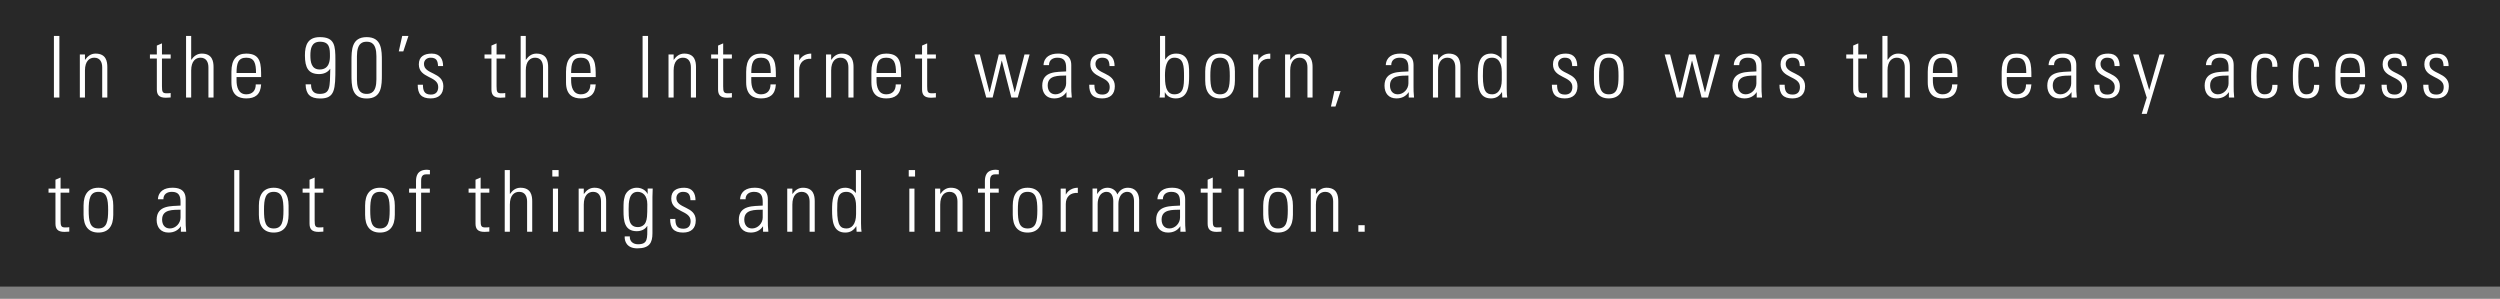
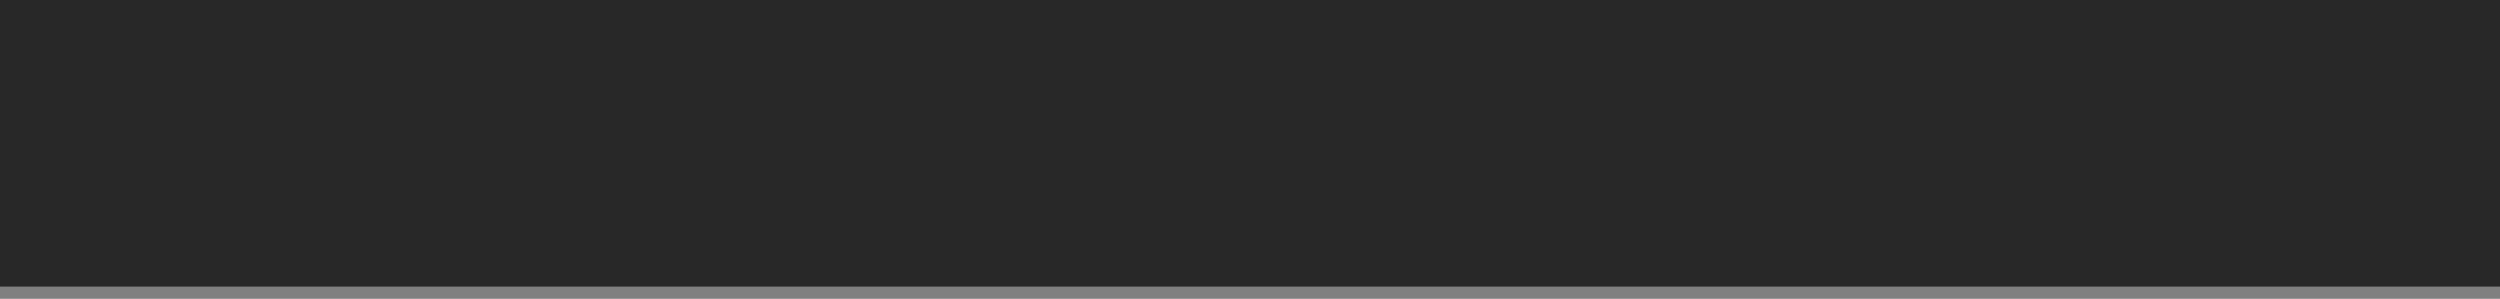
<svg xmlns="http://www.w3.org/2000/svg" width="410" height="49" viewBox="0 0 410 49" fill="none">
  <rect x="0" y="0" width="410" height="49" fill="#808080" stroke="none" />
  <rect width="410" height="47" fill="black" fill-opacity="0.69" />
-   <path d="M8.842 5.892V16H9.738V5.892H8.842ZM13.933 11.562C13.933 9.98 14.703 9.462 15.459 9.462C16.439 9.462 16.761 10.232 16.761 11.058V16H17.601V11.016C17.601 10.092 17.419 8.79 15.669 8.79C14.913 8.79 14.367 9.21 13.961 9.798H13.933V8.93H13.093V16H13.933V11.562ZM25.722 9.602V14.656C25.722 15.524 26.058 16.028 27.192 16.028C27.458 16.028 27.738 16.014 27.99 15.986V15.258C27.808 15.286 27.612 15.3 27.332 15.3C26.66 15.3 26.562 15.076 26.562 14.138V9.602H27.99V8.93H26.562V7.11L25.722 7.474V8.93H24.588V9.602H25.722ZM31.354 16V11.562C31.354 9.98 32.124 9.462 32.88 9.462C33.86 9.462 34.182 10.232 34.182 11.058V16H35.022V11.016C35.022 10.092 34.84 8.79 33.09 8.79C32.334 8.79 31.788 9.21 31.382 9.798H31.354V5.892H30.514V16H31.354ZM42.825 12.64C42.825 10.54 42.825 8.79 40.389 8.79C38.807 8.79 37.953 9.728 37.953 11.772V13.508C37.953 15.65 39.171 16.14 40.389 16.14C41.803 16.14 42.727 15.552 42.825 13.844H41.943C41.957 14.796 41.439 15.468 40.389 15.468C39.059 15.468 38.793 14.166 38.793 13.186V12.64H42.825ZM38.793 11.968C38.793 10.4 39.045 9.462 40.389 9.462C41.733 9.462 41.985 10.4 41.985 11.968H38.793ZM52.429 11.394C51.071 11.394 50.903 10.162 50.903 9.084C50.903 7.964 51.099 6.844 52.485 6.844C54.095 6.844 54.109 7.978 54.109 9.196C54.109 9.84 54.053 11.394 52.429 11.394ZM52.345 12.15C53.045 12.15 53.717 11.898 54.137 11.296H54.165C54.095 14.32 54.193 15.398 52.415 15.398C51.393 15.398 51.001 14.796 51.015 13.83H50.119C50.161 15.482 50.889 16.154 52.527 16.154C54.949 16.154 55.005 14.628 55.005 11.072V9.868C55.005 7.516 54.921 6.088 52.457 6.088C50.497 6.088 50.007 7.376 50.007 9.084C50.007 11.156 50.609 12.15 52.345 12.15ZM58.538 9.21C58.538 7.012 59.504 6.844 60.134 6.844C60.764 6.844 61.73 7.012 61.73 9.21V13.032C61.73 15.23 60.764 15.398 60.134 15.398C59.504 15.398 58.538 15.23 58.538 13.032V9.21ZM60.134 6.088C57.642 6.088 57.642 8.23 57.642 10.064V12.178C57.642 14.012 57.642 16.154 60.134 16.154C62.626 16.154 62.626 14.012 62.626 12.178V10.064C62.626 8.23 62.626 6.088 60.134 6.088ZM65.402 8.426H66.144L66.984 5.892H65.962L65.402 8.426ZM72.708 14.138C72.708 11.772 69.53 12.248 69.53 10.484C69.53 9.854 70.006 9.462 70.608 9.462C71.56 9.462 71.798 9.938 71.84 10.834H72.666C72.666 9.756 72.218 8.79 70.818 8.79C69.586 8.79 68.69 9.252 68.69 10.554C68.69 12.892 71.868 12.416 71.868 14.264C71.868 15.048 71.476 15.51 70.664 15.51C69.586 15.51 69.362 14.866 69.362 13.9H68.508C68.494 15.398 69.096 16.14 70.622 16.14C71.938 16.14 72.708 15.468 72.708 14.138ZM80.595 9.602V14.656C80.595 15.524 80.931 16.028 82.065 16.028C82.331 16.028 82.611 16.014 82.863 15.986V15.258C82.681 15.286 82.485 15.3 82.205 15.3C81.533 15.3 81.435 15.076 81.435 14.138V9.602H82.863V8.93H81.435V7.11L80.595 7.474V8.93H79.461V9.602H80.595ZM86.228 16V11.562C86.228 9.98 86.998 9.462 87.754 9.462C88.734 9.462 89.055 10.232 89.055 11.058V16H89.895V11.016C89.895 10.092 89.713 8.79 87.963 8.79C87.207 8.79 86.662 9.21 86.255 9.798H86.228V5.892H85.388V16H86.228ZM97.698 12.64C97.698 10.54 97.698 8.79 95.262 8.79C93.68 8.79 92.826 9.728 92.826 11.772V13.508C92.826 15.65 94.044 16.14 95.262 16.14C96.676 16.14 97.6 15.552 97.698 13.844H96.816C96.83 14.796 96.312 15.468 95.262 15.468C93.932 15.468 93.666 14.166 93.666 13.186V12.64H97.698ZM93.666 11.968C93.666 10.4 93.918 9.462 95.262 9.462C96.606 9.462 96.858 10.4 96.858 11.968H93.666ZM105.384 5.892V16H106.28V5.892H105.384ZM110.476 11.562C110.476 9.98 111.246 9.462 112.002 9.462C112.982 9.462 113.304 10.232 113.304 11.058V16H114.144V11.016C114.144 10.092 113.962 8.79 112.212 8.79C111.456 8.79 110.91 9.21 110.504 9.798H110.476V8.93H109.636V16H110.476V11.562ZM117.761 9.602V14.656C117.761 15.524 118.097 16.028 119.231 16.028C119.497 16.028 119.777 16.014 120.029 15.986V15.258C119.847 15.286 119.651 15.3 119.371 15.3C118.699 15.3 118.601 15.076 118.601 14.138V9.602H120.029V8.93H118.601V7.11L117.761 7.474V8.93H116.627V9.602H117.761ZM127.243 12.64C127.243 10.54 127.243 8.79 124.807 8.79C123.225 8.79 122.371 9.728 122.371 11.772V13.508C122.371 15.65 123.589 16.14 124.807 16.14C126.221 16.14 127.145 15.552 127.243 13.844H126.361C126.375 14.796 125.857 15.468 124.807 15.468C123.477 15.468 123.211 14.166 123.211 13.186V12.64H127.243ZM123.211 11.968C123.211 10.4 123.463 9.462 124.807 9.462C126.151 9.462 126.403 10.4 126.403 11.968H123.211ZM131.07 8.93H130.23V16H131.07V11.45C131.07 10.26 131.854 9.546 133.044 9.644V8.79C132.19 8.79 131.448 9.21 131.098 9.882H131.07V8.93ZM136.31 11.562C136.31 9.98 137.08 9.462 137.836 9.462C138.816 9.462 139.138 10.232 139.138 11.058V16H139.978V11.016C139.978 10.092 139.796 8.79 138.046 8.79C137.29 8.79 136.744 9.21 136.338 9.798H136.31V8.93H135.47V16H136.31V11.562ZM147.781 12.64C147.781 10.54 147.781 8.79 145.345 8.79C143.763 8.79 142.909 9.728 142.909 11.772V13.508C142.909 15.65 144.127 16.14 145.345 16.14C146.759 16.14 147.683 15.552 147.781 13.844H146.899C146.913 14.796 146.395 15.468 145.345 15.468C144.015 15.468 143.749 14.166 143.749 13.186V12.64H147.781ZM143.749 11.968C143.749 10.4 144.001 9.462 145.345 9.462C146.689 9.462 146.941 10.4 146.941 11.968H143.749ZM151.216 9.602V14.656C151.216 15.524 151.552 16.028 152.686 16.028C152.952 16.028 153.232 16.014 153.484 15.986V15.258C153.302 15.286 153.106 15.3 152.826 15.3C152.154 15.3 152.056 15.076 152.056 14.138V9.602H153.484V8.93H152.056V7.11L151.216 7.474V8.93H150.082V9.602H151.216ZM161.744 16H162.794L164.278 9.952H164.306L165.86 16H166.91L168.856 8.93H168.016L166.434 15.118H166.406L164.838 8.93H163.802L162.304 15.118H162.276L160.694 8.93H159.798L161.744 16ZM174.848 13.676C174.848 14.6 174.064 15.468 173.098 15.468C172.23 15.468 171.824 14.81 171.824 14.012C171.824 12.29 173.644 12.43 174.848 12.388V13.676ZM174.904 16H175.772C175.688 15.174 175.688 14.726 175.688 14.222V10.666C175.688 8.86 174.204 8.79 173.49 8.79C172.258 8.79 171.208 9.322 171.138 10.68H172.034C172.034 9.84 172.65 9.462 173.42 9.462C174.54 9.462 174.848 10.092 174.848 11.128V11.716C173.42 11.828 170.928 11.576 170.928 14.054C170.928 15.286 171.614 16.14 172.874 16.14C173.742 16.14 174.428 15.804 174.876 15.132H174.904V16ZM182.832 14.138C182.832 11.772 179.654 12.248 179.654 10.484C179.654 9.854 180.13 9.462 180.732 9.462C181.684 9.462 181.922 9.938 181.964 10.834H182.79C182.79 9.756 182.342 8.79 180.942 8.79C179.71 8.79 178.814 9.252 178.814 10.554C178.814 12.892 181.992 12.416 181.992 14.264C181.992 15.048 181.6 15.51 180.788 15.51C179.71 15.51 179.486 14.866 179.486 13.9H178.632C178.618 15.398 179.22 16.14 180.746 16.14C182.062 16.14 182.832 15.468 182.832 14.138ZM191.055 12.36C191.055 11.296 191.223 9.462 192.581 9.462C194.135 9.462 194.177 10.834 194.177 12.486C194.177 14.138 194.135 15.468 192.581 15.468C191.055 15.468 191.055 13.48 191.055 12.36ZM191.027 16V15.146H191.055C191.405 15.804 192.007 16.14 192.833 16.14C194.891 16.14 195.017 14.012 195.017 12.458C195.017 11.198 195.199 8.79 192.903 8.79C192.105 8.79 191.545 9.084 191.111 9.756L191.083 9.728V5.892H190.243V15.3C190.243 15.538 190.201 15.762 190.159 16H191.027ZM200.09 16.14C201.742 16.14 202.526 15.062 202.526 13.228V11.702C202.526 9.868 201.742 8.79 200.09 8.79C198.438 8.79 197.654 9.868 197.654 11.702V13.228C197.654 15.062 198.438 16.14 200.09 16.14ZM200.09 9.462C201.476 9.462 201.686 10.624 201.686 12.458C201.686 14.306 201.476 15.468 200.09 15.468C198.704 15.468 198.494 14.306 198.494 12.458C198.494 10.624 198.704 9.462 200.09 9.462ZM206.353 8.93H205.513V16H206.353V11.45C206.353 10.26 207.137 9.546 208.327 9.644V8.79C207.473 8.79 206.731 9.21 206.381 9.882H206.353V8.93ZM211.593 11.562C211.593 9.98 212.363 9.462 213.119 9.462C214.099 9.462 214.421 10.232 214.421 11.058V16H215.261V11.016C215.261 10.092 215.079 8.79 213.329 8.79C212.573 8.79 212.027 9.21 211.621 9.798H211.593V8.93H210.753V16H211.593V11.562ZM218.276 17.47H219.018L219.858 14.936H218.836L218.276 17.47ZM230.979 13.676C230.979 14.6 230.195 15.468 229.229 15.468C228.361 15.468 227.955 14.81 227.955 14.012C227.955 12.29 229.775 12.43 230.979 12.388V13.676ZM231.035 16H231.903C231.819 15.174 231.819 14.726 231.819 14.222V10.666C231.819 8.86 230.335 8.79 229.621 8.79C228.389 8.79 227.339 9.322 227.269 10.68H228.165C228.165 9.84 228.781 9.462 229.551 9.462C230.671 9.462 230.979 10.092 230.979 11.128V11.716C229.551 11.828 227.059 11.576 227.059 14.054C227.059 15.286 227.745 16.14 229.005 16.14C229.873 16.14 230.559 15.804 231.007 15.132H231.035V16ZM235.842 11.562C235.842 9.98 236.612 9.462 237.368 9.462C238.348 9.462 238.67 10.232 238.67 11.058V16H239.51V11.016C239.51 10.092 239.328 8.79 237.578 8.79C236.822 8.79 236.276 9.21 235.87 9.798H235.842V8.93H235.002V16H235.842V11.562ZM244.736 15.468C243.826 15.468 243.196 15.118 243.196 12.486C243.196 10.834 243.196 9.462 244.708 9.462C246.29 9.462 246.29 11.422 246.29 11.842V13.102C246.29 14.824 245.534 15.468 244.736 15.468ZM246.374 16H247.186C247.144 15.762 247.102 15.3 247.102 14.6V5.892H246.262V9.644L246.234 9.63C245.8 9.084 245.17 8.79 244.526 8.79C242.356 8.79 242.356 11.1 242.356 12.458C242.356 14.11 242.468 16.14 244.512 16.14C245.338 16.14 245.87 15.79 246.304 15.118L246.332 15.104L246.374 16ZM258.708 14.138C258.708 11.772 255.53 12.248 255.53 10.484C255.53 9.854 256.006 9.462 256.608 9.462C257.56 9.462 257.798 9.938 257.84 10.834H258.666C258.666 9.756 258.218 8.79 256.818 8.79C255.586 8.79 254.69 9.252 254.69 10.554C254.69 12.892 257.868 12.416 257.868 14.264C257.868 15.048 257.476 15.51 256.664 15.51C255.586 15.51 255.362 14.866 255.362 13.9H254.508C254.494 15.398 255.096 16.14 256.622 16.14C257.938 16.14 258.708 15.468 258.708 14.138ZM263.842 16.14C265.494 16.14 266.278 15.062 266.278 13.228V11.702C266.278 9.868 265.494 8.79 263.842 8.79C262.19 8.79 261.406 9.868 261.406 11.702V13.228C261.406 15.062 262.19 16.14 263.842 16.14ZM263.842 9.462C265.228 9.462 265.438 10.624 265.438 12.458C265.438 14.306 265.228 15.468 263.842 15.468C262.456 15.468 262.246 14.306 262.246 12.458C262.246 10.624 262.456 9.462 263.842 9.462ZM274.944 16H275.994L277.478 9.952H277.506L279.06 16H280.11L282.056 8.93H281.216L279.634 15.118H279.606L278.038 8.93H277.002L275.504 15.118H275.476L273.894 8.93H272.998L274.944 16ZM288.048 13.676C288.048 14.6 287.264 15.468 286.298 15.468C285.43 15.468 285.024 14.81 285.024 14.012C285.024 12.29 286.844 12.43 288.048 12.388V13.676ZM288.104 16H288.972C288.888 15.174 288.888 14.726 288.888 14.222V10.666C288.888 8.86 287.404 8.79 286.69 8.79C285.458 8.79 284.408 9.322 284.338 10.68H285.234C285.234 9.84 285.85 9.462 286.62 9.462C287.74 9.462 288.048 10.092 288.048 11.128V11.716C286.62 11.828 284.128 11.576 284.128 14.054C284.128 15.286 284.814 16.14 286.074 16.14C286.942 16.14 287.628 15.804 288.076 15.132H288.104V16ZM296.033 14.138C296.033 11.772 292.855 12.248 292.855 10.484C292.855 9.854 293.331 9.462 293.933 9.462C294.885 9.462 295.123 9.938 295.165 10.834H295.991C295.991 9.756 295.543 8.79 294.143 8.79C292.911 8.79 292.015 9.252 292.015 10.554C292.015 12.892 295.193 12.416 295.193 14.264C295.193 15.048 294.801 15.51 293.989 15.51C292.911 15.51 292.687 14.866 292.687 13.9H291.833C291.819 15.398 292.421 16.14 293.947 16.14C295.263 16.14 296.033 15.468 296.033 14.138ZM303.92 9.602V14.656C303.92 15.524 304.256 16.028 305.39 16.028C305.656 16.028 305.936 16.014 306.188 15.986V15.258C306.006 15.286 305.81 15.3 305.53 15.3C304.858 15.3 304.76 15.076 304.76 14.138V9.602H306.188V8.93H304.76V7.11L303.92 7.474V8.93H302.786V9.602H303.92ZM309.552 16V11.562C309.552 9.98 310.322 9.462 311.078 9.462C312.058 9.462 312.38 10.232 312.38 11.058V16H313.22V11.016C313.22 10.092 313.038 8.79 311.288 8.79C310.532 8.79 309.986 9.21 309.58 9.798H309.552V5.892H308.712V16H309.552ZM321.023 12.64C321.023 10.54 321.023 8.79 318.587 8.79C317.005 8.79 316.151 9.728 316.151 11.772V13.508C316.151 15.65 317.369 16.14 318.587 16.14C320.001 16.14 320.925 15.552 321.023 13.844H320.141C320.155 14.796 319.637 15.468 318.587 15.468C317.257 15.468 316.991 14.166 316.991 13.186V12.64H321.023ZM316.991 11.968C316.991 10.4 317.243 9.462 318.587 9.462C319.931 9.462 320.183 10.4 320.183 11.968H316.991ZM333.147 12.64C333.147 10.54 333.147 8.79 330.711 8.79C329.129 8.79 328.275 9.728 328.275 11.772V13.508C328.275 15.65 329.493 16.14 330.711 16.14C332.125 16.14 333.049 15.552 333.147 13.844H332.265C332.279 14.796 331.761 15.468 330.711 15.468C329.381 15.468 329.115 14.166 329.115 13.186V12.64H333.147ZM329.115 11.968C329.115 10.4 329.367 9.462 330.711 9.462C332.055 9.462 332.307 10.4 332.307 11.968H329.115ZM339.676 13.676C339.676 14.6 338.892 15.468 337.926 15.468C337.058 15.468 336.652 14.81 336.652 14.012C336.652 12.29 338.472 12.43 339.676 12.388V13.676ZM339.732 16H340.6C340.516 15.174 340.516 14.726 340.516 14.222V10.666C340.516 8.86 339.032 8.79 338.318 8.79C337.086 8.79 336.036 9.322 335.966 10.68H336.862C336.862 9.84 337.478 9.462 338.248 9.462C339.368 9.462 339.676 10.092 339.676 11.128V11.716C338.248 11.828 335.756 11.576 335.756 14.054C335.756 15.286 336.442 16.14 337.702 16.14C338.57 16.14 339.256 15.804 339.704 15.132H339.732V16ZM347.66 14.138C347.66 11.772 344.482 12.248 344.482 10.484C344.482 9.854 344.958 9.462 345.56 9.462C346.512 9.462 346.75 9.938 346.792 10.834H347.618C347.618 9.756 347.17 8.79 345.77 8.79C344.538 8.79 343.642 9.252 343.642 10.554C343.642 12.892 346.82 12.416 346.82 14.264C346.82 15.048 346.428 15.51 345.616 15.51C344.538 15.51 344.314 14.866 344.314 13.9H343.46C343.446 15.398 344.048 16.14 345.574 16.14C346.89 16.14 347.66 15.468 347.66 14.138ZM351.24 18.674H352.066L354.992 8.93H354.152L352.486 14.726H352.458L350.736 8.93H349.826L352.066 16.014L351.24 18.674ZM365.483 13.676C365.483 14.6 364.699 15.468 363.733 15.468C362.865 15.468 362.459 14.81 362.459 14.012C362.459 12.29 364.279 12.43 365.483 12.388V13.676ZM365.539 16H366.407C366.323 15.174 366.323 14.726 366.323 14.222V10.666C366.323 8.86 364.839 8.79 364.125 8.79C362.893 8.79 361.843 9.322 361.773 10.68H362.669C362.669 9.84 363.285 9.462 364.055 9.462C365.175 9.462 365.483 10.092 365.483 11.128V11.716C364.055 11.828 361.563 11.576 361.563 14.054C361.563 15.286 362.249 16.14 363.509 16.14C364.377 16.14 365.063 15.804 365.511 15.132H365.539V16ZM373.495 10.96C373.565 9.476 372.739 8.79 371.521 8.79C370.555 8.79 369.757 9.154 369.393 10.162C369.211 10.694 369.183 11.8 369.183 12.5C369.183 14.25 369.183 16.14 371.577 16.14C372.235 16.14 373.579 15.818 373.509 13.914H372.669C372.627 14.768 372.487 15.468 371.381 15.468C370.079 15.468 370.079 13.774 370.079 12.5C370.079 11.562 370.163 10.596 370.275 10.274C370.457 9.756 370.891 9.462 371.409 9.462C372.375 9.462 372.697 10.078 372.655 10.96H373.495ZM380.337 10.96C380.407 9.476 379.581 8.79 378.363 8.79C377.397 8.79 376.599 9.154 376.235 10.162C376.053 10.694 376.025 11.8 376.025 12.5C376.025 14.25 376.025 16.14 378.419 16.14C379.077 16.14 380.421 15.818 380.351 13.914H379.511C379.469 14.768 379.329 15.468 378.223 15.468C376.921 15.468 376.921 13.774 376.921 12.5C376.921 11.562 377.005 10.596 377.117 10.274C377.299 9.756 377.733 9.462 378.251 9.462C379.217 9.462 379.539 10.078 379.497 10.96H380.337ZM387.878 12.64C387.878 10.54 387.878 8.79 385.442 8.79C383.86 8.79 383.006 9.728 383.006 11.772V13.508C383.006 15.65 384.224 16.14 385.442 16.14C386.856 16.14 387.78 15.552 387.878 13.844H386.996C387.01 14.796 386.492 15.468 385.442 15.468C384.112 15.468 383.846 14.166 383.846 13.186V12.64H387.878ZM383.846 11.968C383.846 10.4 384.098 9.462 385.442 9.462C386.786 9.462 387.038 10.4 387.038 11.968H383.846ZM394.771 14.138C394.771 11.772 391.593 12.248 391.593 10.484C391.593 9.854 392.069 9.462 392.671 9.462C393.623 9.462 393.861 9.938 393.903 10.834H394.729C394.729 9.756 394.281 8.79 392.881 8.79C391.649 8.79 390.753 9.252 390.753 10.554C390.753 12.892 393.931 12.416 393.931 14.264C393.931 15.048 393.539 15.51 392.727 15.51C391.649 15.51 391.425 14.866 391.425 13.9H390.571C390.557 15.398 391.159 16.14 392.685 16.14C394.001 16.14 394.771 15.468 394.771 14.138ZM401.612 14.138C401.612 11.772 398.434 12.248 398.434 10.484C398.434 9.854 398.91 9.462 399.512 9.462C400.464 9.462 400.702 9.938 400.744 10.834H401.57C401.57 9.756 401.122 8.79 399.722 8.79C398.49 8.79 397.594 9.252 397.594 10.554C397.594 12.892 400.772 12.416 400.772 14.264C400.772 15.048 400.38 15.51 399.568 15.51C398.49 15.51 398.266 14.866 398.266 13.9H397.412C397.398 15.398 398 16.14 399.526 16.14C400.842 16.14 401.612 15.468 401.612 14.138ZM9.094 31.602V36.656C9.094 37.524 9.43 38.028 10.564 38.028C10.83 38.028 11.11 38.014 11.362 37.986V37.258C11.18 37.286 10.984 37.3 10.704 37.3C10.032 37.3 9.934 37.076 9.934 36.138V31.602H11.362V30.93H9.934V29.11L9.094 29.474V30.93H7.96V31.602H9.094ZM16.14 38.14C17.792 38.14 18.576 37.062 18.576 35.228V33.702C18.576 31.868 17.792 30.79 16.14 30.79C14.488 30.79 13.704 31.868 13.704 33.702V35.228C13.704 37.062 14.488 38.14 16.14 38.14ZM16.14 31.462C17.526 31.462 17.736 32.624 17.736 34.458C17.736 36.306 17.526 37.468 16.14 37.468C14.754 37.468 14.544 36.306 14.544 34.458C14.544 32.624 14.754 31.462 16.14 31.462ZM29.609 35.676C29.609 36.6 28.825 37.468 27.859 37.468C26.991 37.468 26.585 36.81 26.585 36.012C26.585 34.29 28.405 34.43 29.609 34.388V35.676ZM29.665 38H30.533C30.449 37.174 30.449 36.726 30.449 36.222V32.666C30.449 30.86 28.965 30.79 28.251 30.79C27.019 30.79 25.969 31.322 25.899 32.68H26.795C26.795 31.84 27.411 31.462 28.181 31.462C29.301 31.462 29.609 32.092 29.609 33.128V33.716C28.181 33.828 25.689 33.576 25.689 36.054C25.689 37.286 26.375 38.14 27.635 38.14C28.503 38.14 29.189 37.804 29.637 37.132H29.665V38ZM39.255 38V27.892H38.415V38H39.255ZM44.892 38.14C46.544 38.14 47.328 37.062 47.328 35.228V33.702C47.328 31.868 46.544 30.79 44.892 30.79C43.24 30.79 42.456 31.868 42.456 33.702V35.228C42.456 37.062 43.24 38.14 44.892 38.14ZM44.892 31.462C46.278 31.462 46.488 32.624 46.488 34.458C46.488 36.306 46.278 37.468 44.892 37.468C43.506 37.468 43.296 36.306 43.296 34.458C43.296 32.624 43.506 31.462 44.892 31.462ZM50.763 31.602V36.656C50.763 37.524 51.099 38.028 52.233 38.028C52.499 38.028 52.779 38.014 53.031 37.986V37.258C52.849 37.286 52.653 37.3 52.373 37.3C51.701 37.3 51.603 37.076 51.603 36.138V31.602H53.031V30.93H51.603V29.11L50.763 29.474V30.93H49.629V31.602H50.763ZM62.313 38.14C63.965 38.14 64.749 37.062 64.749 35.228V33.702C64.749 31.868 63.965 30.79 62.313 30.79C60.661 30.79 59.877 31.868 59.877 33.702V35.228C59.877 37.062 60.661 38.14 62.313 38.14ZM62.313 31.462C63.699 31.462 63.909 32.624 63.909 34.458C63.909 36.306 63.699 37.468 62.313 37.468C60.927 37.468 60.717 36.306 60.717 34.458C60.717 32.624 60.927 31.462 62.313 31.462ZM68.226 38H69.066V31.602H70.494V30.93H69.066V29.726C69.066 29.32 69.066 28.592 69.878 28.592H70.508V27.892C70.298 27.864 70.158 27.836 70.032 27.836C68.324 27.836 68.226 29.068 68.226 29.74V30.93H67.092V31.602H68.226V38ZM77.984 31.602V36.656C77.984 37.524 78.32 38.028 79.454 38.028C79.72 38.028 80 38.014 80.252 37.986V37.258C80.07 37.286 79.874 37.3 79.594 37.3C78.922 37.3 78.824 37.076 78.824 36.138V31.602H80.252V30.93H78.824V29.11L77.984 29.474V30.93H76.85V31.602H77.984ZM83.616 38V33.562C83.616 31.98 84.386 31.462 85.142 31.462C86.122 31.462 86.444 32.232 86.444 33.058V38H87.284V33.016C87.284 32.092 87.102 30.79 85.352 30.79C84.596 30.79 84.05 31.21 83.644 31.798H83.616V27.892H82.776V38H83.616ZM91.517 38V30.93H90.677V38H91.517ZM91.615 28.956V27.892H90.579V28.956H91.615ZM95.74 33.562C95.74 31.98 96.51 31.462 97.266 31.462C98.246 31.462 98.568 32.232 98.568 33.058V38H99.408V33.016C99.408 32.092 99.226 30.79 97.476 30.79C96.72 30.79 96.174 31.21 95.768 31.798H95.74V30.93H94.9V38H95.74V33.562ZM104.579 31.462C105.363 31.462 106.161 32.022 106.161 33.506C106.161 35.578 106.105 35.9 105.895 36.446C105.769 36.782 105.321 37.244 104.621 37.244C103.095 37.244 103.095 35.774 103.095 34.304C103.095 33.254 103.123 31.462 104.579 31.462ZM106.217 31.812L106.189 31.784C105.881 31.154 105.167 30.79 104.453 30.79C103.025 30.79 102.535 31.896 102.465 32.19C102.269 32.946 102.255 32.96 102.255 34.598C102.255 36.166 102.395 37.916 104.425 37.916C105.097 37.916 105.769 37.664 106.133 37.062H106.161C106.161 39.176 106.259 40.058 104.621 40.058C103.837 40.058 103.235 39.582 103.291 38.77H102.451C102.395 39.484 102.745 40.73 104.509 40.73C106.525 40.73 107.001 39.806 107.001 38.252V32.302C107.001 31.938 107.015 31.588 107.043 30.916H106.217V31.812ZM114.104 36.138C114.104 33.772 110.926 34.248 110.926 32.484C110.926 31.854 111.402 31.462 112.004 31.462C112.956 31.462 113.194 31.938 113.236 32.834H114.062C114.062 31.756 113.614 30.79 112.214 30.79C110.982 30.79 110.086 31.252 110.086 32.554C110.086 34.892 113.264 34.416 113.264 36.264C113.264 37.048 112.872 37.51 112.06 37.51C110.982 37.51 110.758 36.866 110.758 35.9H109.904C109.89 37.398 110.492 38.14 112.018 38.14C113.334 38.14 114.104 37.468 114.104 36.138ZM125.085 35.676C125.085 36.6 124.301 37.468 123.335 37.468C122.467 37.468 122.061 36.81 122.061 36.012C122.061 34.29 123.881 34.43 125.085 34.388V35.676ZM125.141 38H126.009C125.925 37.174 125.925 36.726 125.925 36.222V32.666C125.925 30.86 124.441 30.79 123.727 30.79C122.495 30.79 121.445 31.322 121.375 32.68H122.271C122.271 31.84 122.887 31.462 123.657 31.462C124.777 31.462 125.085 32.092 125.085 33.128V33.716C123.657 33.828 121.165 33.576 121.165 36.054C121.165 37.286 121.851 38.14 123.111 38.14C123.979 38.14 124.665 37.804 125.113 37.132H125.141V38ZM129.947 33.562C129.947 31.98 130.717 31.462 131.473 31.462C132.453 31.462 132.775 32.232 132.775 33.058V38H133.615V33.016C133.615 32.092 133.433 30.79 131.683 30.79C130.927 30.79 130.381 31.21 129.975 31.798H129.947V30.93H129.107V38H129.947V33.562ZM138.842 37.468C137.932 37.468 137.302 37.118 137.302 34.486C137.302 32.834 137.302 31.462 138.814 31.462C140.396 31.462 140.396 33.422 140.396 33.842V35.102C140.396 36.824 139.64 37.468 138.842 37.468ZM140.48 38H141.292C141.25 37.762 141.208 37.3 141.208 36.6V27.892H140.368V31.644L140.34 31.63C139.906 31.084 139.276 30.79 138.632 30.79C136.462 30.79 136.462 33.1 136.462 34.458C136.462 36.11 136.574 38.14 138.618 38.14C139.444 38.14 139.976 37.79 140.41 37.118L140.438 37.104L140.48 38ZM149.972 38V30.93H149.132V38H149.972ZM150.07 28.956V27.892H149.034V28.956H150.07ZM154.196 33.562C154.196 31.98 154.966 31.462 155.722 31.462C156.702 31.462 157.024 32.232 157.024 33.058V38H157.864V33.016C157.864 32.092 157.682 30.79 155.932 30.79C155.176 30.79 154.63 31.21 154.224 31.798H154.196V30.93H153.356V38H154.196V33.562ZM161.523 38H162.363V31.602H163.791V30.93H162.363V29.726C162.363 29.32 162.363 28.592 163.175 28.592H163.805V27.892C163.595 27.864 163.455 27.836 163.329 27.836C161.621 27.836 161.523 29.068 161.523 29.74V30.93H160.389V31.602H161.523V38ZM168.527 38.14C170.179 38.14 170.963 37.062 170.963 35.228V33.702C170.963 31.868 170.179 30.79 168.527 30.79C166.875 30.79 166.091 31.868 166.091 33.702V35.228C166.091 37.062 166.875 38.14 168.527 38.14ZM168.527 31.462C169.913 31.462 170.123 32.624 170.123 34.458C170.123 36.306 169.913 37.468 168.527 37.468C167.141 37.468 166.931 36.306 166.931 34.458C166.931 32.624 167.141 31.462 168.527 31.462ZM174.79 30.93H173.95V38H174.79V33.45C174.79 32.26 175.574 31.546 176.764 31.644V30.79C175.91 30.79 175.168 31.21 174.818 31.882H174.79V30.93ZM180.016 33.45C180.016 32.526 180.422 31.462 181.486 31.462C182.312 31.462 182.564 32.246 182.578 32.946V38H183.418V33.45C183.418 32.526 183.824 31.462 184.888 31.462C185.714 31.462 185.966 32.246 185.98 32.946V38H186.82V32.736C186.778 31.602 186.162 30.79 184.986 30.79C184.202 30.79 183.6 31.196 183.25 31.896C183.012 31.196 182.368 30.79 181.64 30.79C180.856 30.79 180.296 31.224 179.96 31.798H179.932V30.916H179.176V38H180.016V33.45ZM193.526 35.676C193.526 36.6 192.742 37.468 191.776 37.468C190.908 37.468 190.502 36.81 190.502 36.012C190.502 34.29 192.322 34.43 193.526 34.388V35.676ZM193.582 38H194.45C194.366 37.174 194.366 36.726 194.366 36.222V32.666C194.366 30.86 192.882 30.79 192.168 30.79C190.936 30.79 189.886 31.322 189.816 32.68H190.712C190.712 31.84 191.328 31.462 192.098 31.462C193.218 31.462 193.526 32.092 193.526 33.128V33.716C192.098 33.828 189.606 33.576 189.606 36.054C189.606 37.286 190.292 38.14 191.552 38.14C192.42 38.14 193.106 37.804 193.554 37.132H193.582V38ZM198.053 31.602V36.656C198.053 37.524 198.389 38.028 199.523 38.028C199.789 38.028 200.069 38.014 200.321 37.986V37.258C200.139 37.286 199.943 37.3 199.663 37.3C198.991 37.3 198.893 37.076 198.893 36.138V31.602H200.321V30.93H198.893V29.11L198.053 29.474V30.93H196.919V31.602H198.053ZM203.965 38V30.93H203.125V38H203.965ZM204.063 28.956V27.892H203.027V28.956H204.063ZM209.603 38.14C211.255 38.14 212.039 37.062 212.039 35.228V33.702C212.039 31.868 211.255 30.79 209.603 30.79C207.951 30.79 207.167 31.868 207.167 33.702V35.228C207.167 37.062 207.951 38.14 209.603 38.14ZM209.603 31.462C210.989 31.462 211.199 32.624 211.199 34.458C211.199 36.306 210.989 37.468 209.603 37.468C208.217 37.468 208.007 36.306 208.007 34.458C208.007 32.624 208.217 31.462 209.603 31.462ZM215.81 33.562C215.81 31.98 216.58 31.462 217.336 31.462C218.316 31.462 218.638 32.232 218.638 33.058V38H219.478V33.016C219.478 32.092 219.296 30.79 217.546 30.79C216.79 30.79 216.244 31.21 215.838 31.798H215.81V30.93H214.97V38H215.81V33.562ZM222.772 38H223.808V36.936H222.772V38Z" fill="white" />
</svg>